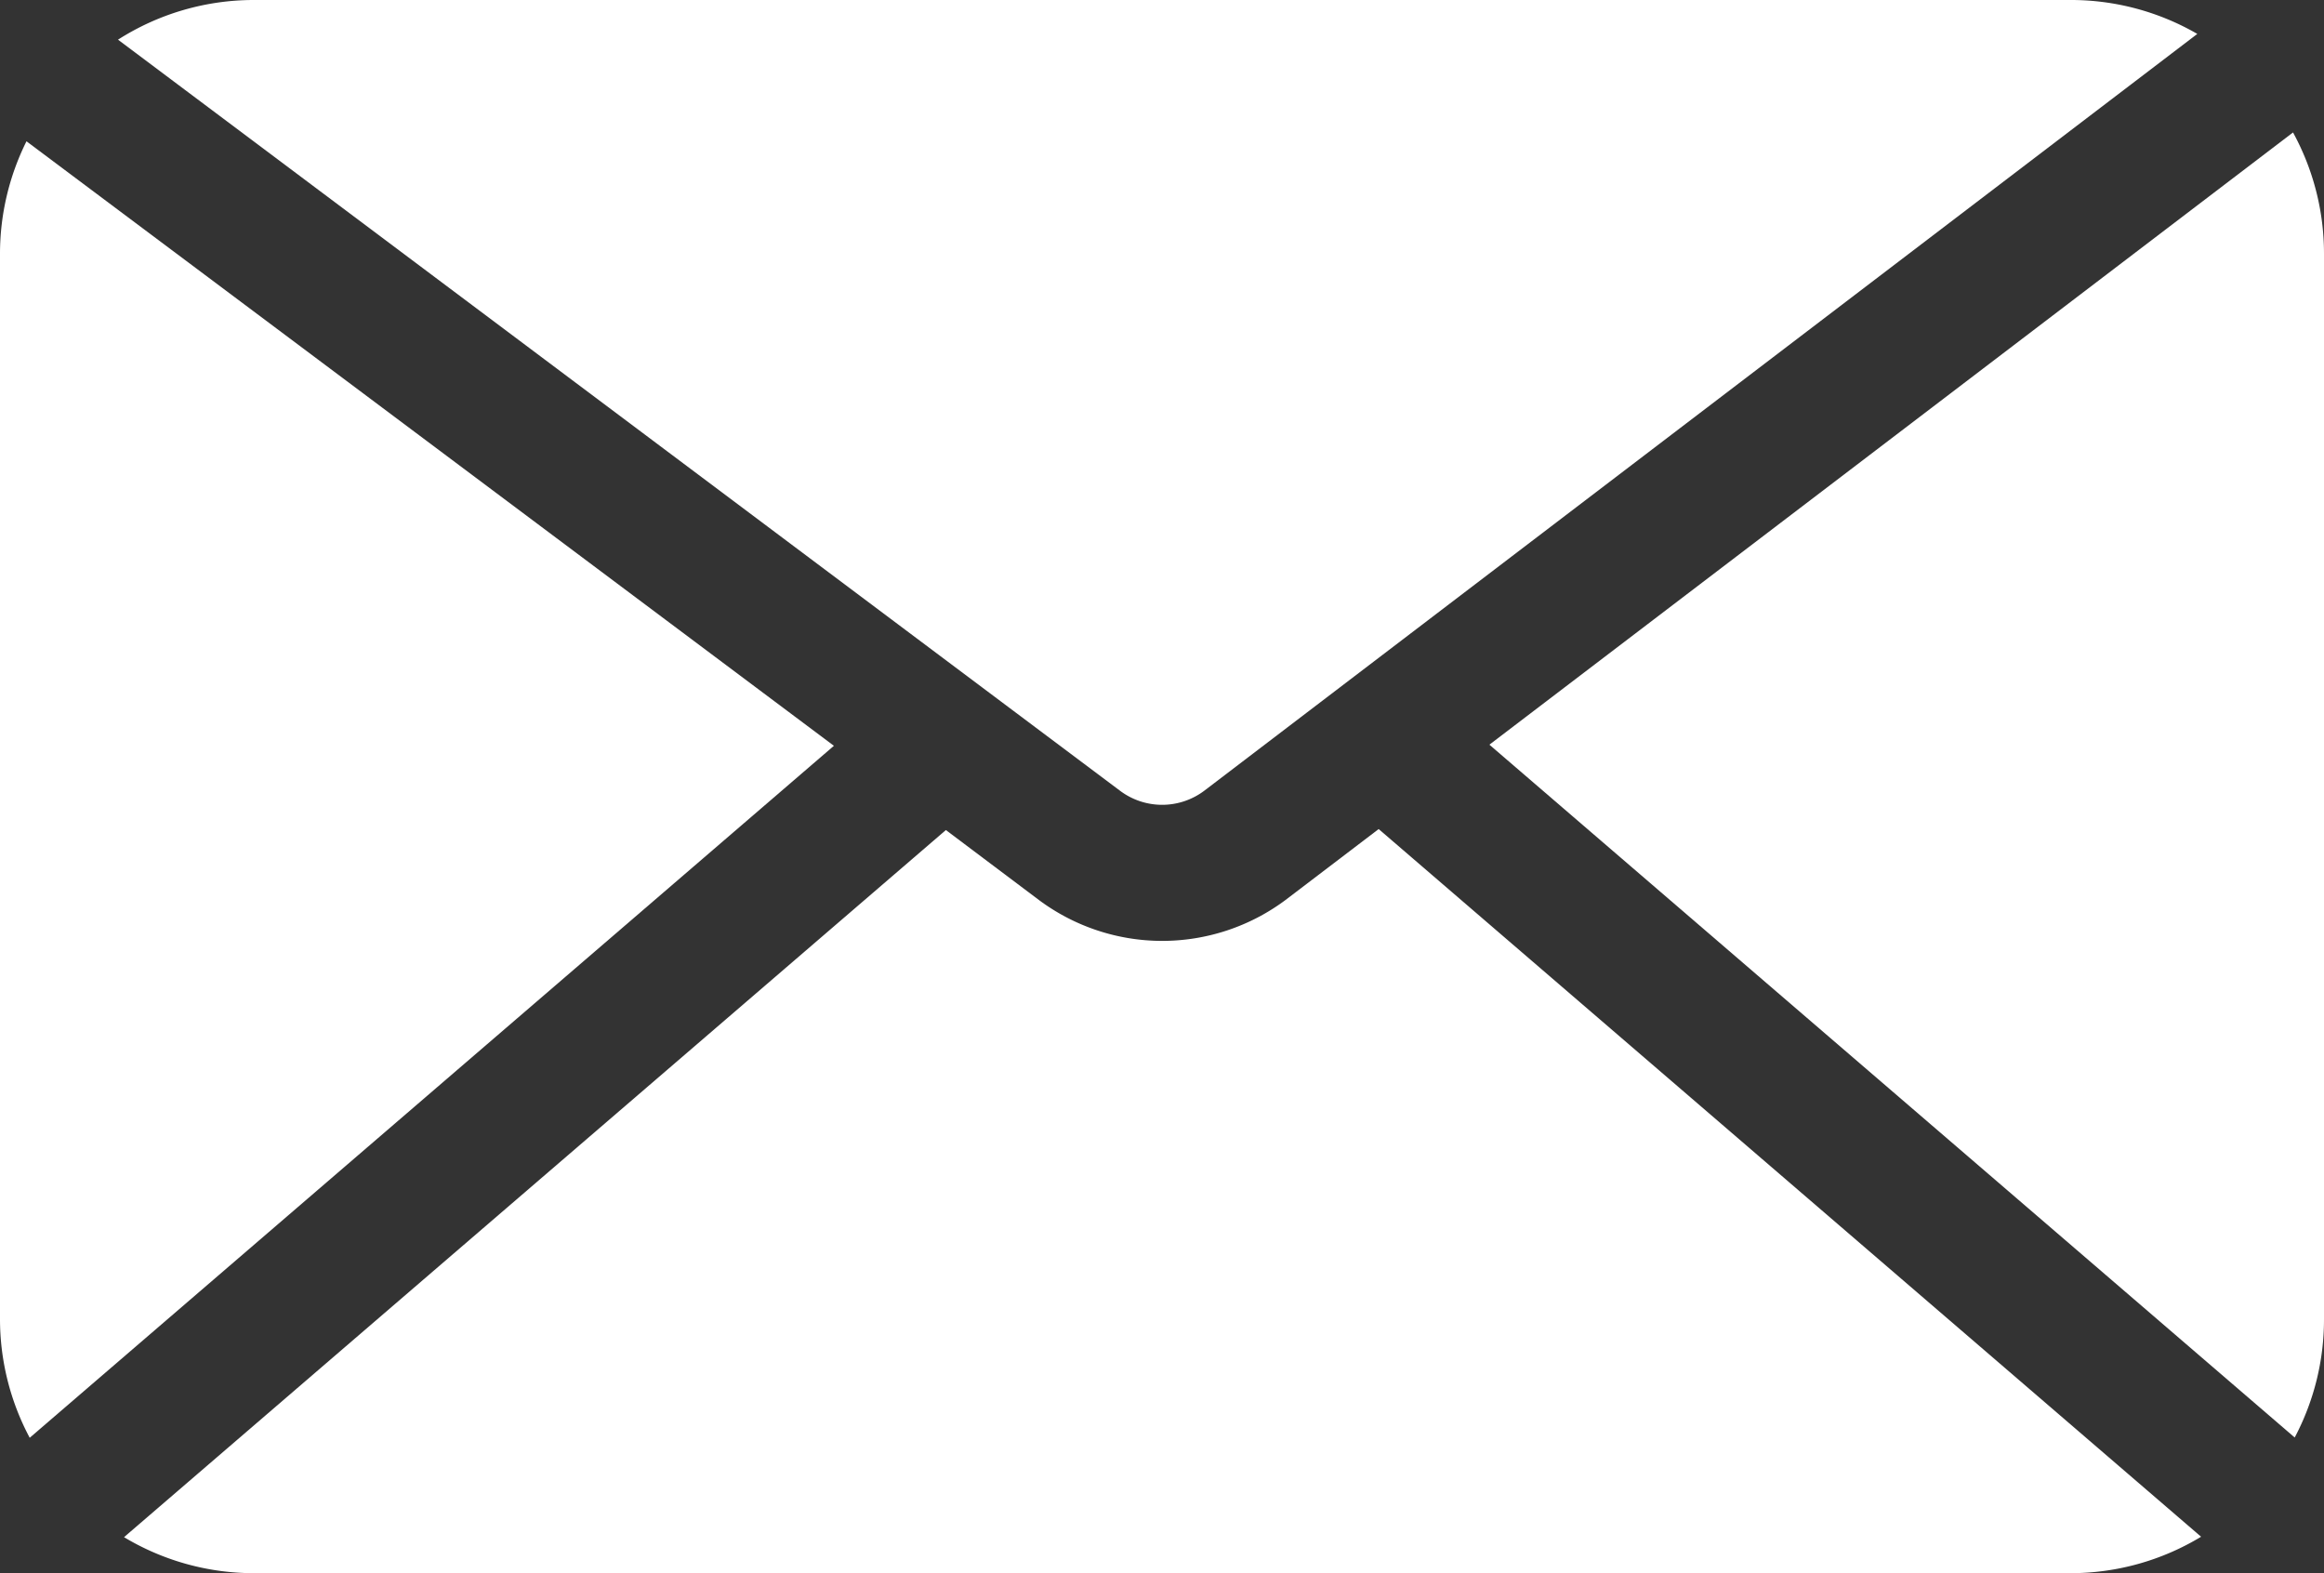
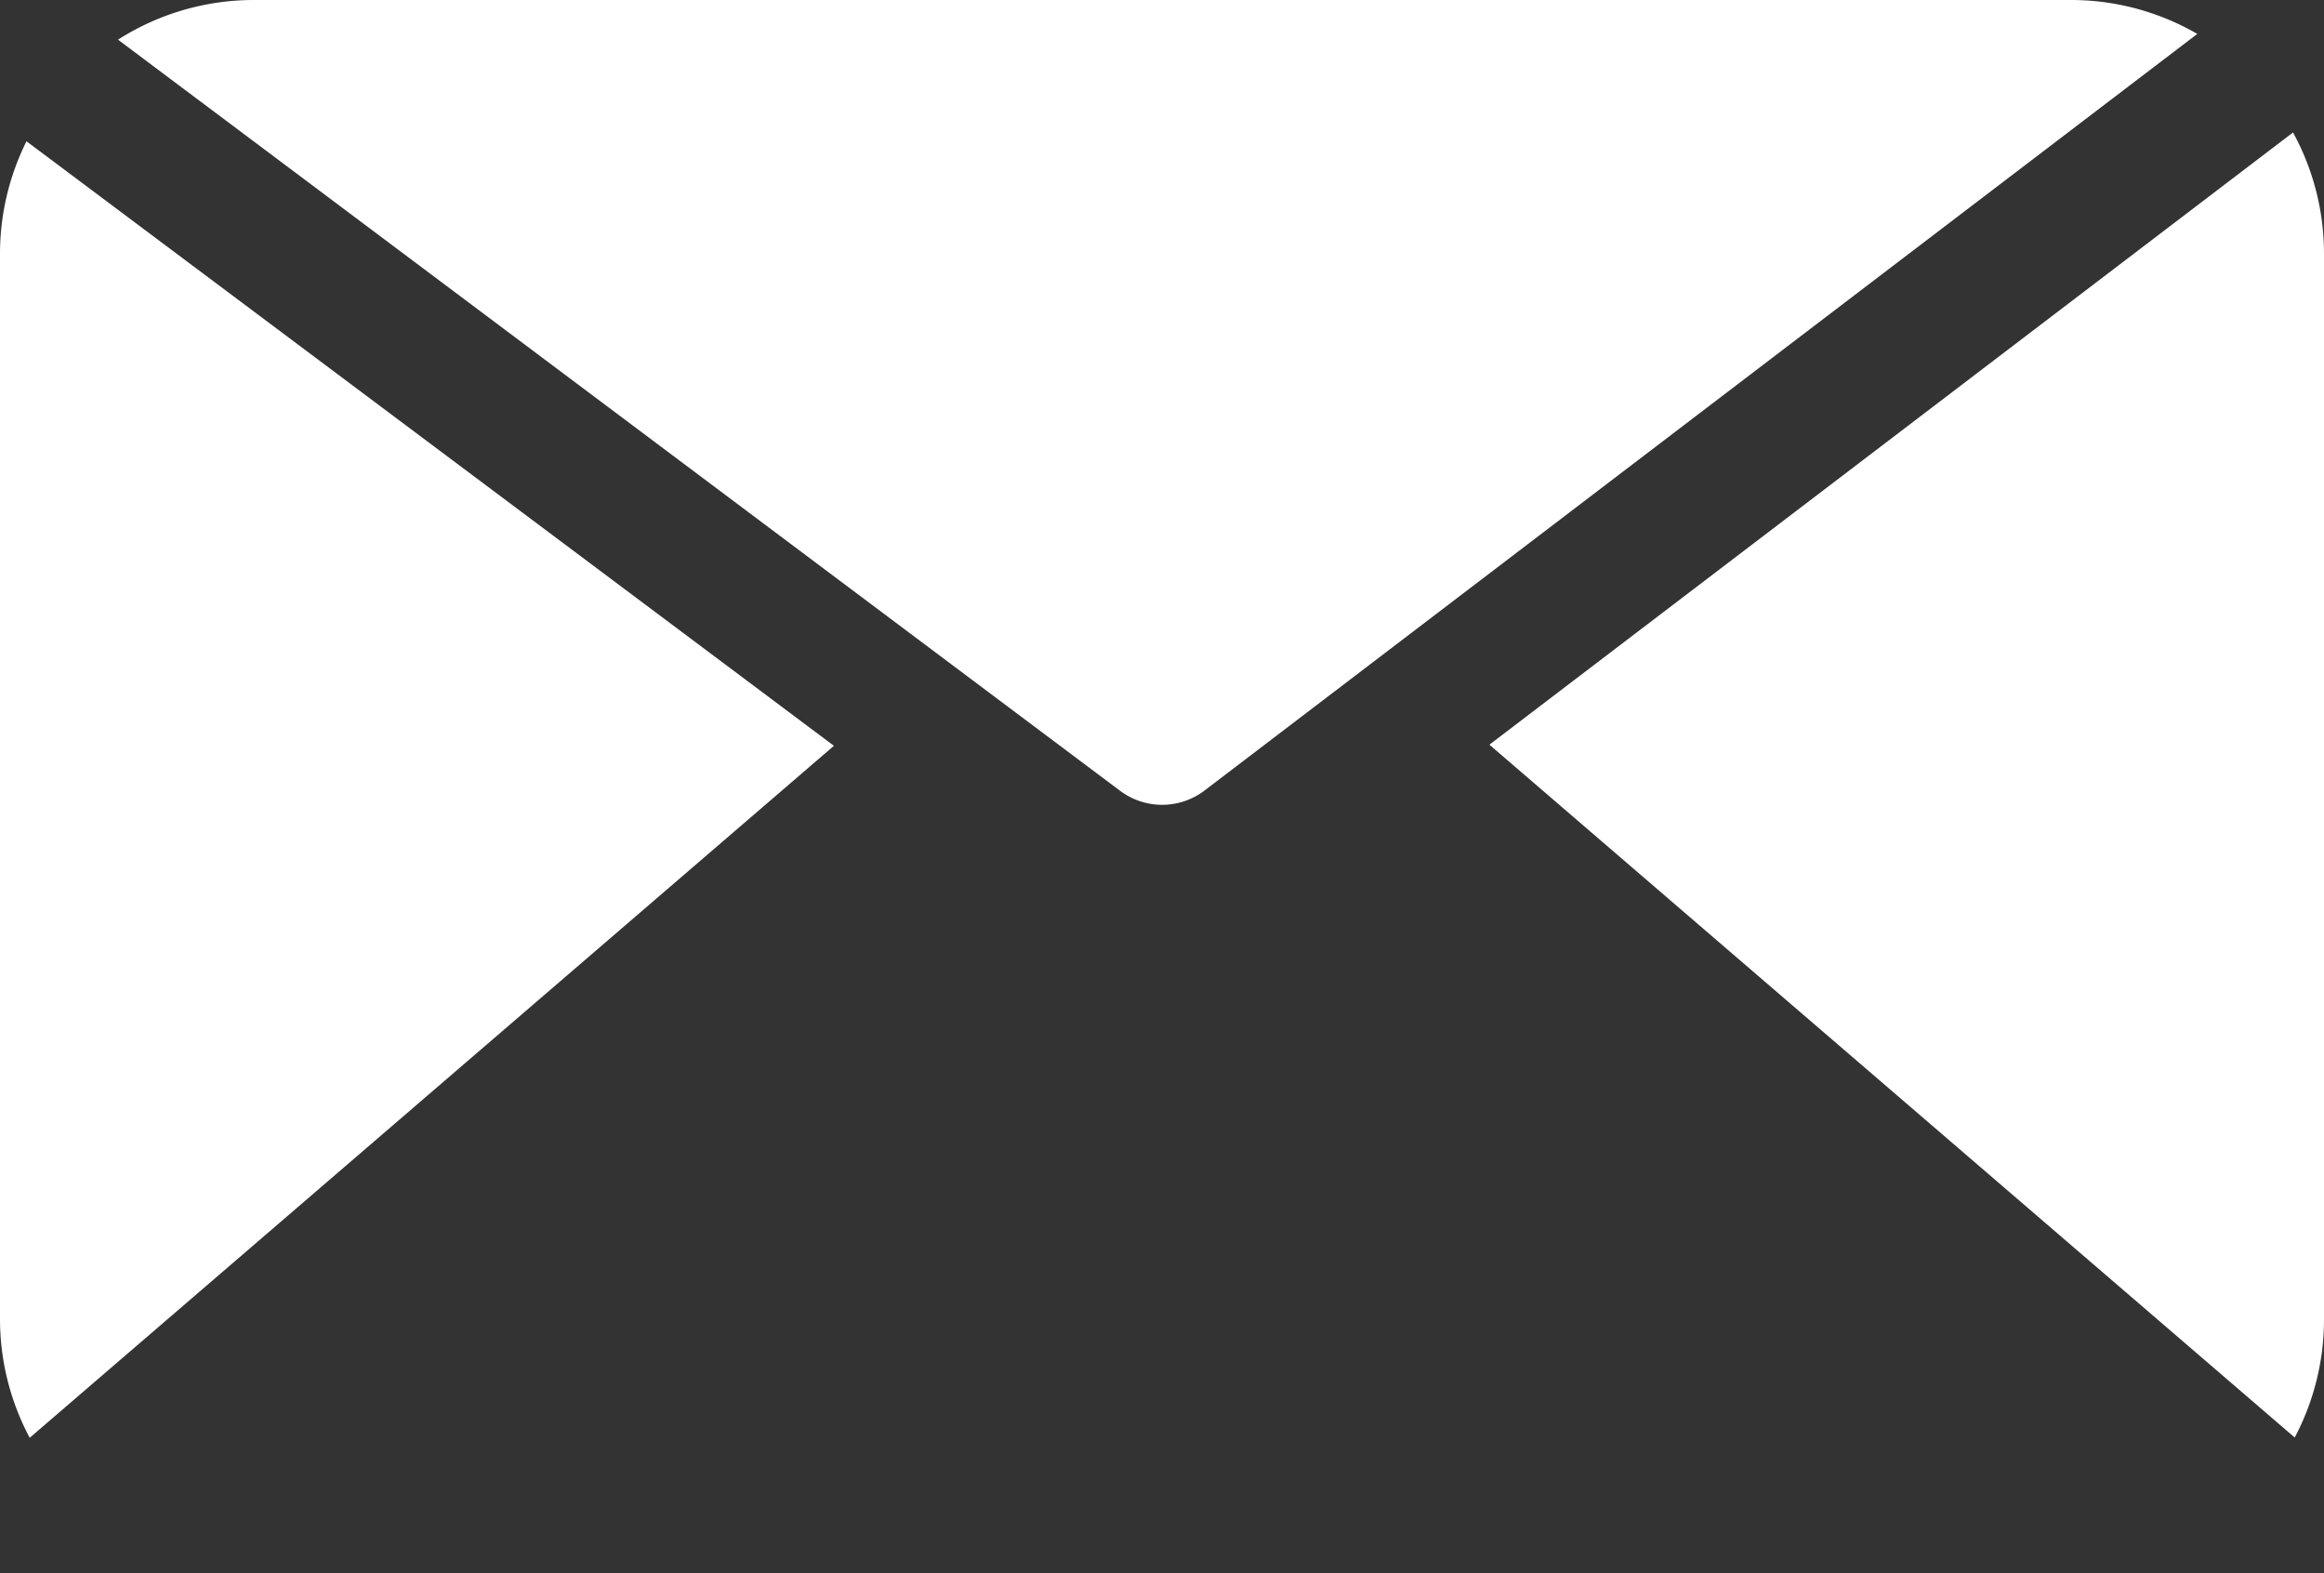
<svg xmlns="http://www.w3.org/2000/svg" width="16.582" height="11.225" viewBox="0 0 16.582 11.225">
  <rect x="0" y="0" width="16.582" height="11.225" fill="#333333" stroke="none" />
  <g id="enveloppe_1_" data-name="enveloppe (1)" transform="translate(0 -82.711)">
    <g id="Groupe_4" data-name="Groupe 4" transform="translate(10.627 83.656)">
      <g id="Groupe_3" data-name="Groupe 3" transform="translate(0 0)">
        <path id="Tracé_23" data-name="Tracé 23" d="M333.858,111.894l-5.734,4.368,5.746,4.943a1.8,1.8,0,0,0,.209-.844v-7.6A1.8,1.8,0,0,0,333.858,111.894Z" transform="translate(-328.124 -111.894)" fill="#fff" />
      </g>
    </g>
    <g id="Groupe_6" data-name="Groupe 6" transform="translate(0.842 82.711)">
      <g id="Groupe_5" data-name="Groupe 5" transform="translate(0 0)">
        <path id="Tracé_24" data-name="Tracé 24" d="M39.925,82.711H26.967a1.8,1.8,0,0,0-.97.283l7.15,5.359a.5.5,0,0,0,.6,0l7.086-5.4A1.8,1.8,0,0,0,39.925,82.711Z" transform="translate(-25.997 -82.711)" fill="#fff" />
      </g>
    </g>
    <g id="Groupe_8" data-name="Groupe 8" transform="translate(0.883 88.626)">
      <g id="Groupe_7" data-name="Groupe 7" transform="translate(0 0)">
-         <path id="Tracé_25" data-name="Tracé 25" d="M36.207,265.359l-.666.507a1.472,1.472,0,0,1-1.757,0l0,0-.665-.5-5.864,5.045a1.8,1.8,0,0,0,.929.257H41.14a1.8,1.8,0,0,0,.935-.26Z" transform="translate(-27.253 -265.359)" fill="#fff" />
-       </g>
+         </g>
    </g>
    <g id="Groupe_10" data-name="Groupe 10" transform="translate(0 83.719)">
      <g id="Groupe_9" data-name="Groupe 9" transform="translate(0 0)">
        <path id="Tracé_26" data-name="Tracé 26" d="M.189,113.824a1.8,1.8,0,0,0-.189.8v7.6a1.8,1.8,0,0,0,.212.85l5.738-4.937Z" transform="translate(0 -113.824)" fill="#fff" />
      </g>
    </g>
  </g>
</svg>